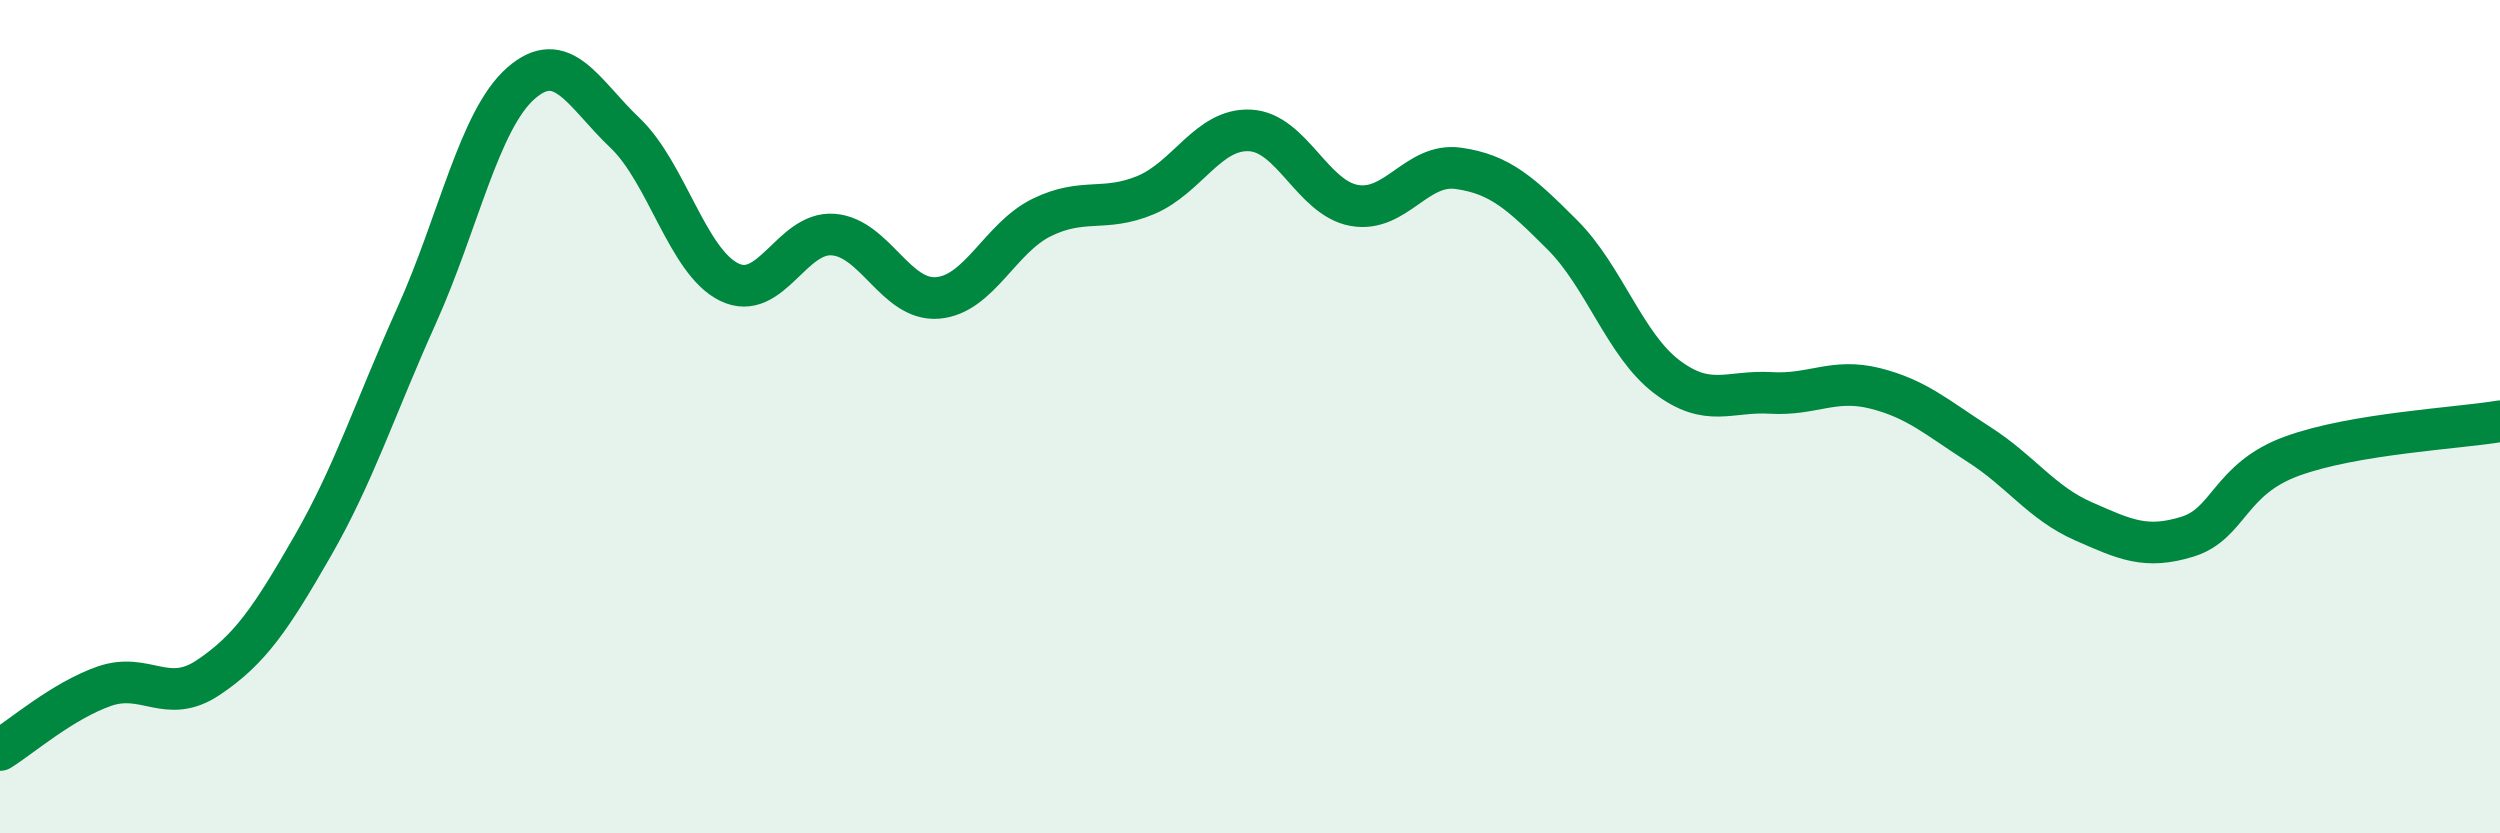
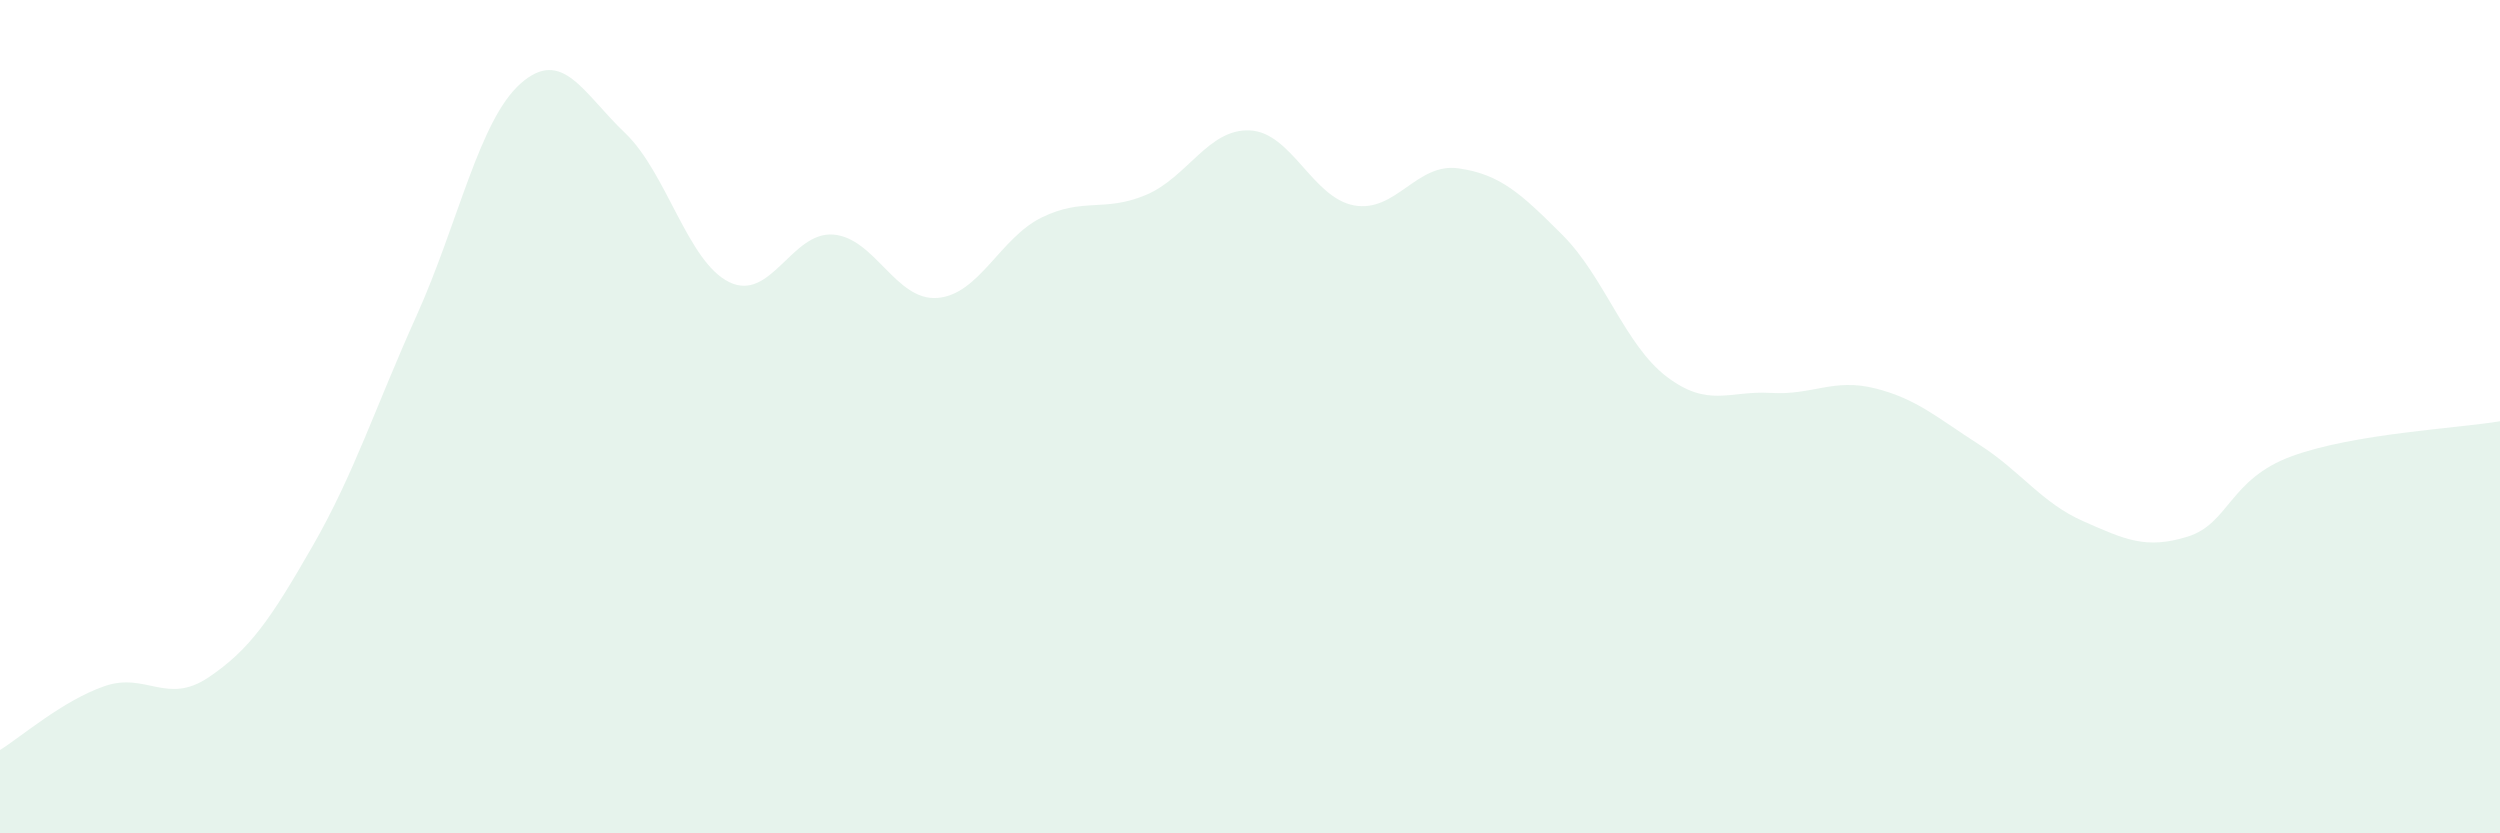
<svg xmlns="http://www.w3.org/2000/svg" width="60" height="20" viewBox="0 0 60 20">
  <path d="M 0,18 C 0.5,17.69 1.5,16.82 2.5,16.47 C 3.5,16.12 4,16.93 5,16.26 C 6,15.59 6.5,14.85 7.5,13.11 C 8.5,11.37 9,9.79 10,7.57 C 11,5.35 11.5,2.88 12.5,2 C 13.5,1.12 14,2.24 15,3.19 C 16,4.14 16.5,6.28 17.5,6.77 C 18.5,7.26 19,5.55 20,5.63 C 21,5.71 21.5,7.23 22.5,7.15 C 23.5,7.07 24,5.71 25,5.22 C 26,4.73 26.5,5.1 27.5,4.68 C 28.5,4.26 29,3.08 30,3.13 C 31,3.18 31.5,4.75 32.5,4.93 C 33.5,5.11 34,3.9 35,4.04 C 36,4.18 36.5,4.64 37.5,5.64 C 38.5,6.64 39,8.28 40,9.04 C 41,9.8 41.5,9.37 42.5,9.43 C 43.5,9.49 44,9.07 45,9.32 C 46,9.57 46.5,10.03 47.5,10.67 C 48.5,11.31 49,12.07 50,12.51 C 51,12.95 51.5,13.19 52.5,12.88 C 53.5,12.57 53.5,11.5 55,10.95 C 56.5,10.4 59,10.28 60,10.11L60 20L0 20Z" fill="#008740" opacity="0.1" stroke-linecap="round" stroke-linejoin="round" />
-   <path d="M 0,18 C 0.5,17.69 1.5,16.82 2.5,16.47 C 3.5,16.12 4,16.93 5,16.26 C 6,15.59 6.5,14.85 7.5,13.11 C 8.5,11.37 9,9.79 10,7.57 C 11,5.35 11.5,2.88 12.5,2 C 13.5,1.12 14,2.24 15,3.19 C 16,4.14 16.5,6.28 17.5,6.77 C 18.5,7.26 19,5.55 20,5.63 C 21,5.71 21.5,7.23 22.5,7.15 C 23.5,7.07 24,5.71 25,5.22 C 26,4.73 26.5,5.1 27.5,4.68 C 28.5,4.26 29,3.08 30,3.13 C 31,3.18 31.5,4.75 32.5,4.93 C 33.5,5.11 34,3.9 35,4.04 C 36,4.18 36.5,4.64 37.5,5.64 C 38.5,6.64 39,8.28 40,9.04 C 41,9.8 41.5,9.37 42.5,9.43 C 43.5,9.49 44,9.07 45,9.32 C 46,9.57 46.5,10.03 47.5,10.67 C 48.5,11.31 49,12.07 50,12.51 C 51,12.95 51.5,13.19 52.5,12.88 C 53.5,12.57 53.5,11.5 55,10.95 C 56.5,10.4 59,10.28 60,10.11" stroke="#008740" stroke-width="1" fill="none" stroke-linecap="round" stroke-linejoin="round" />
</svg>